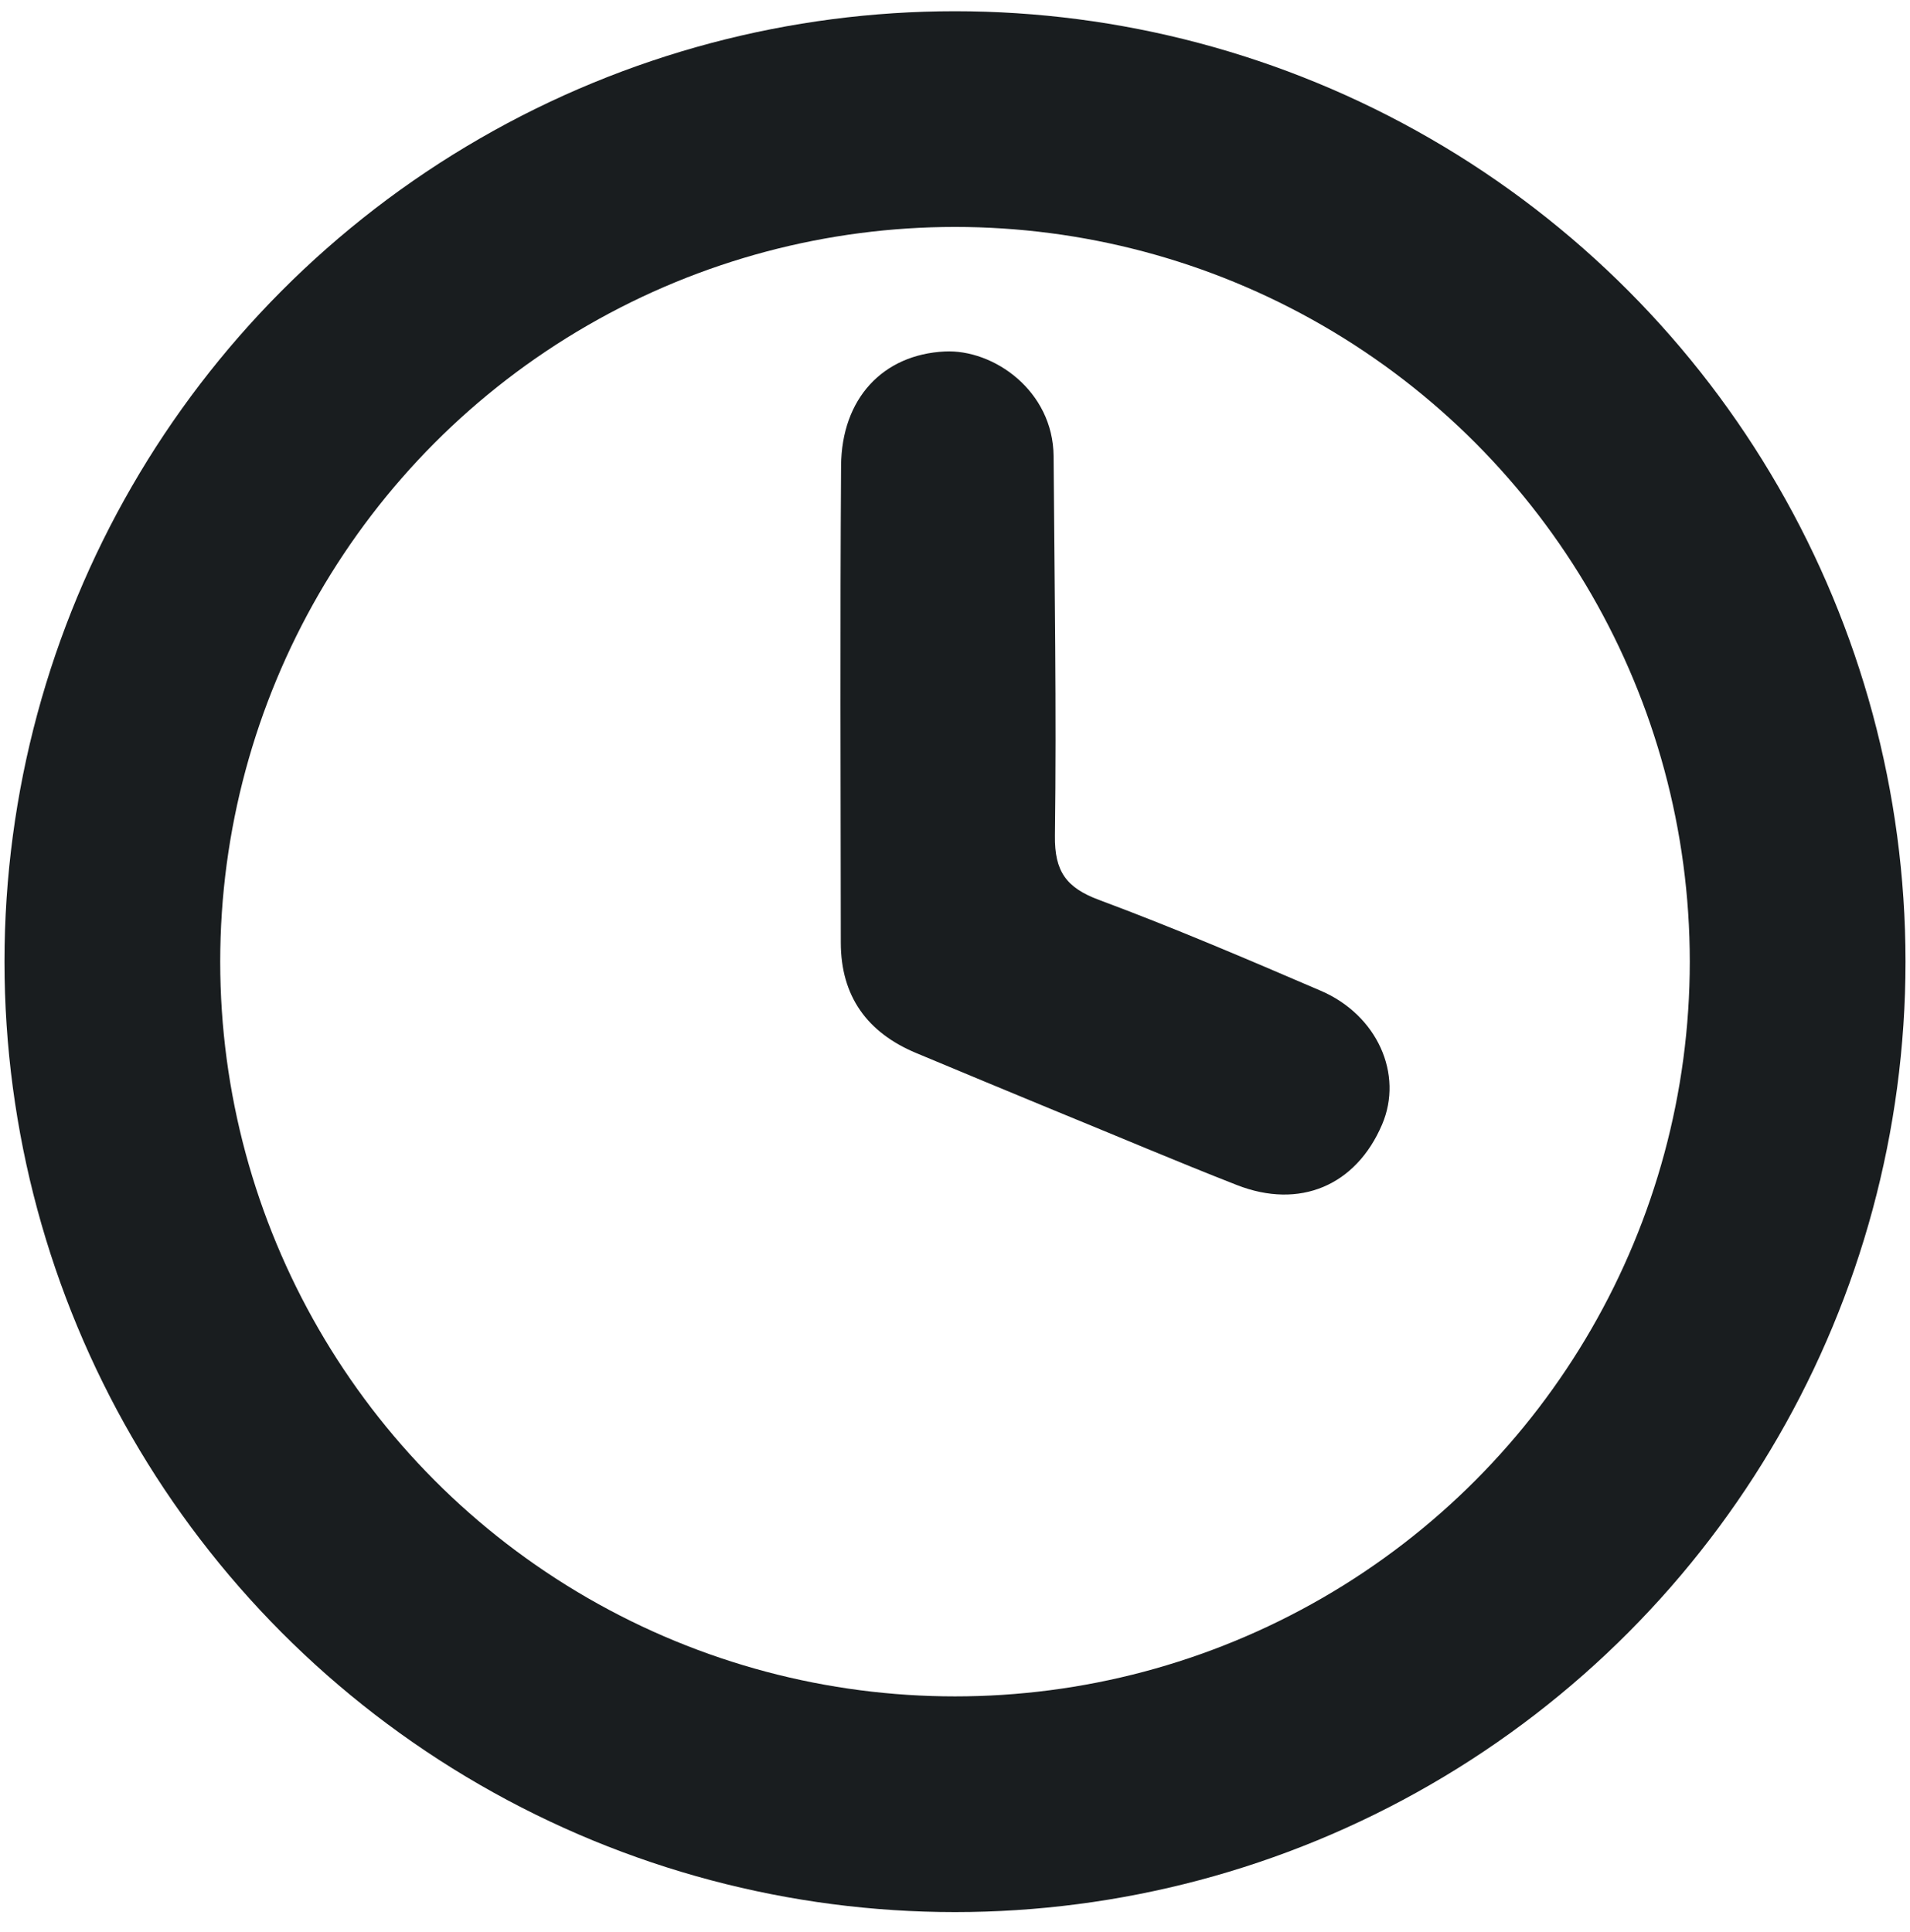
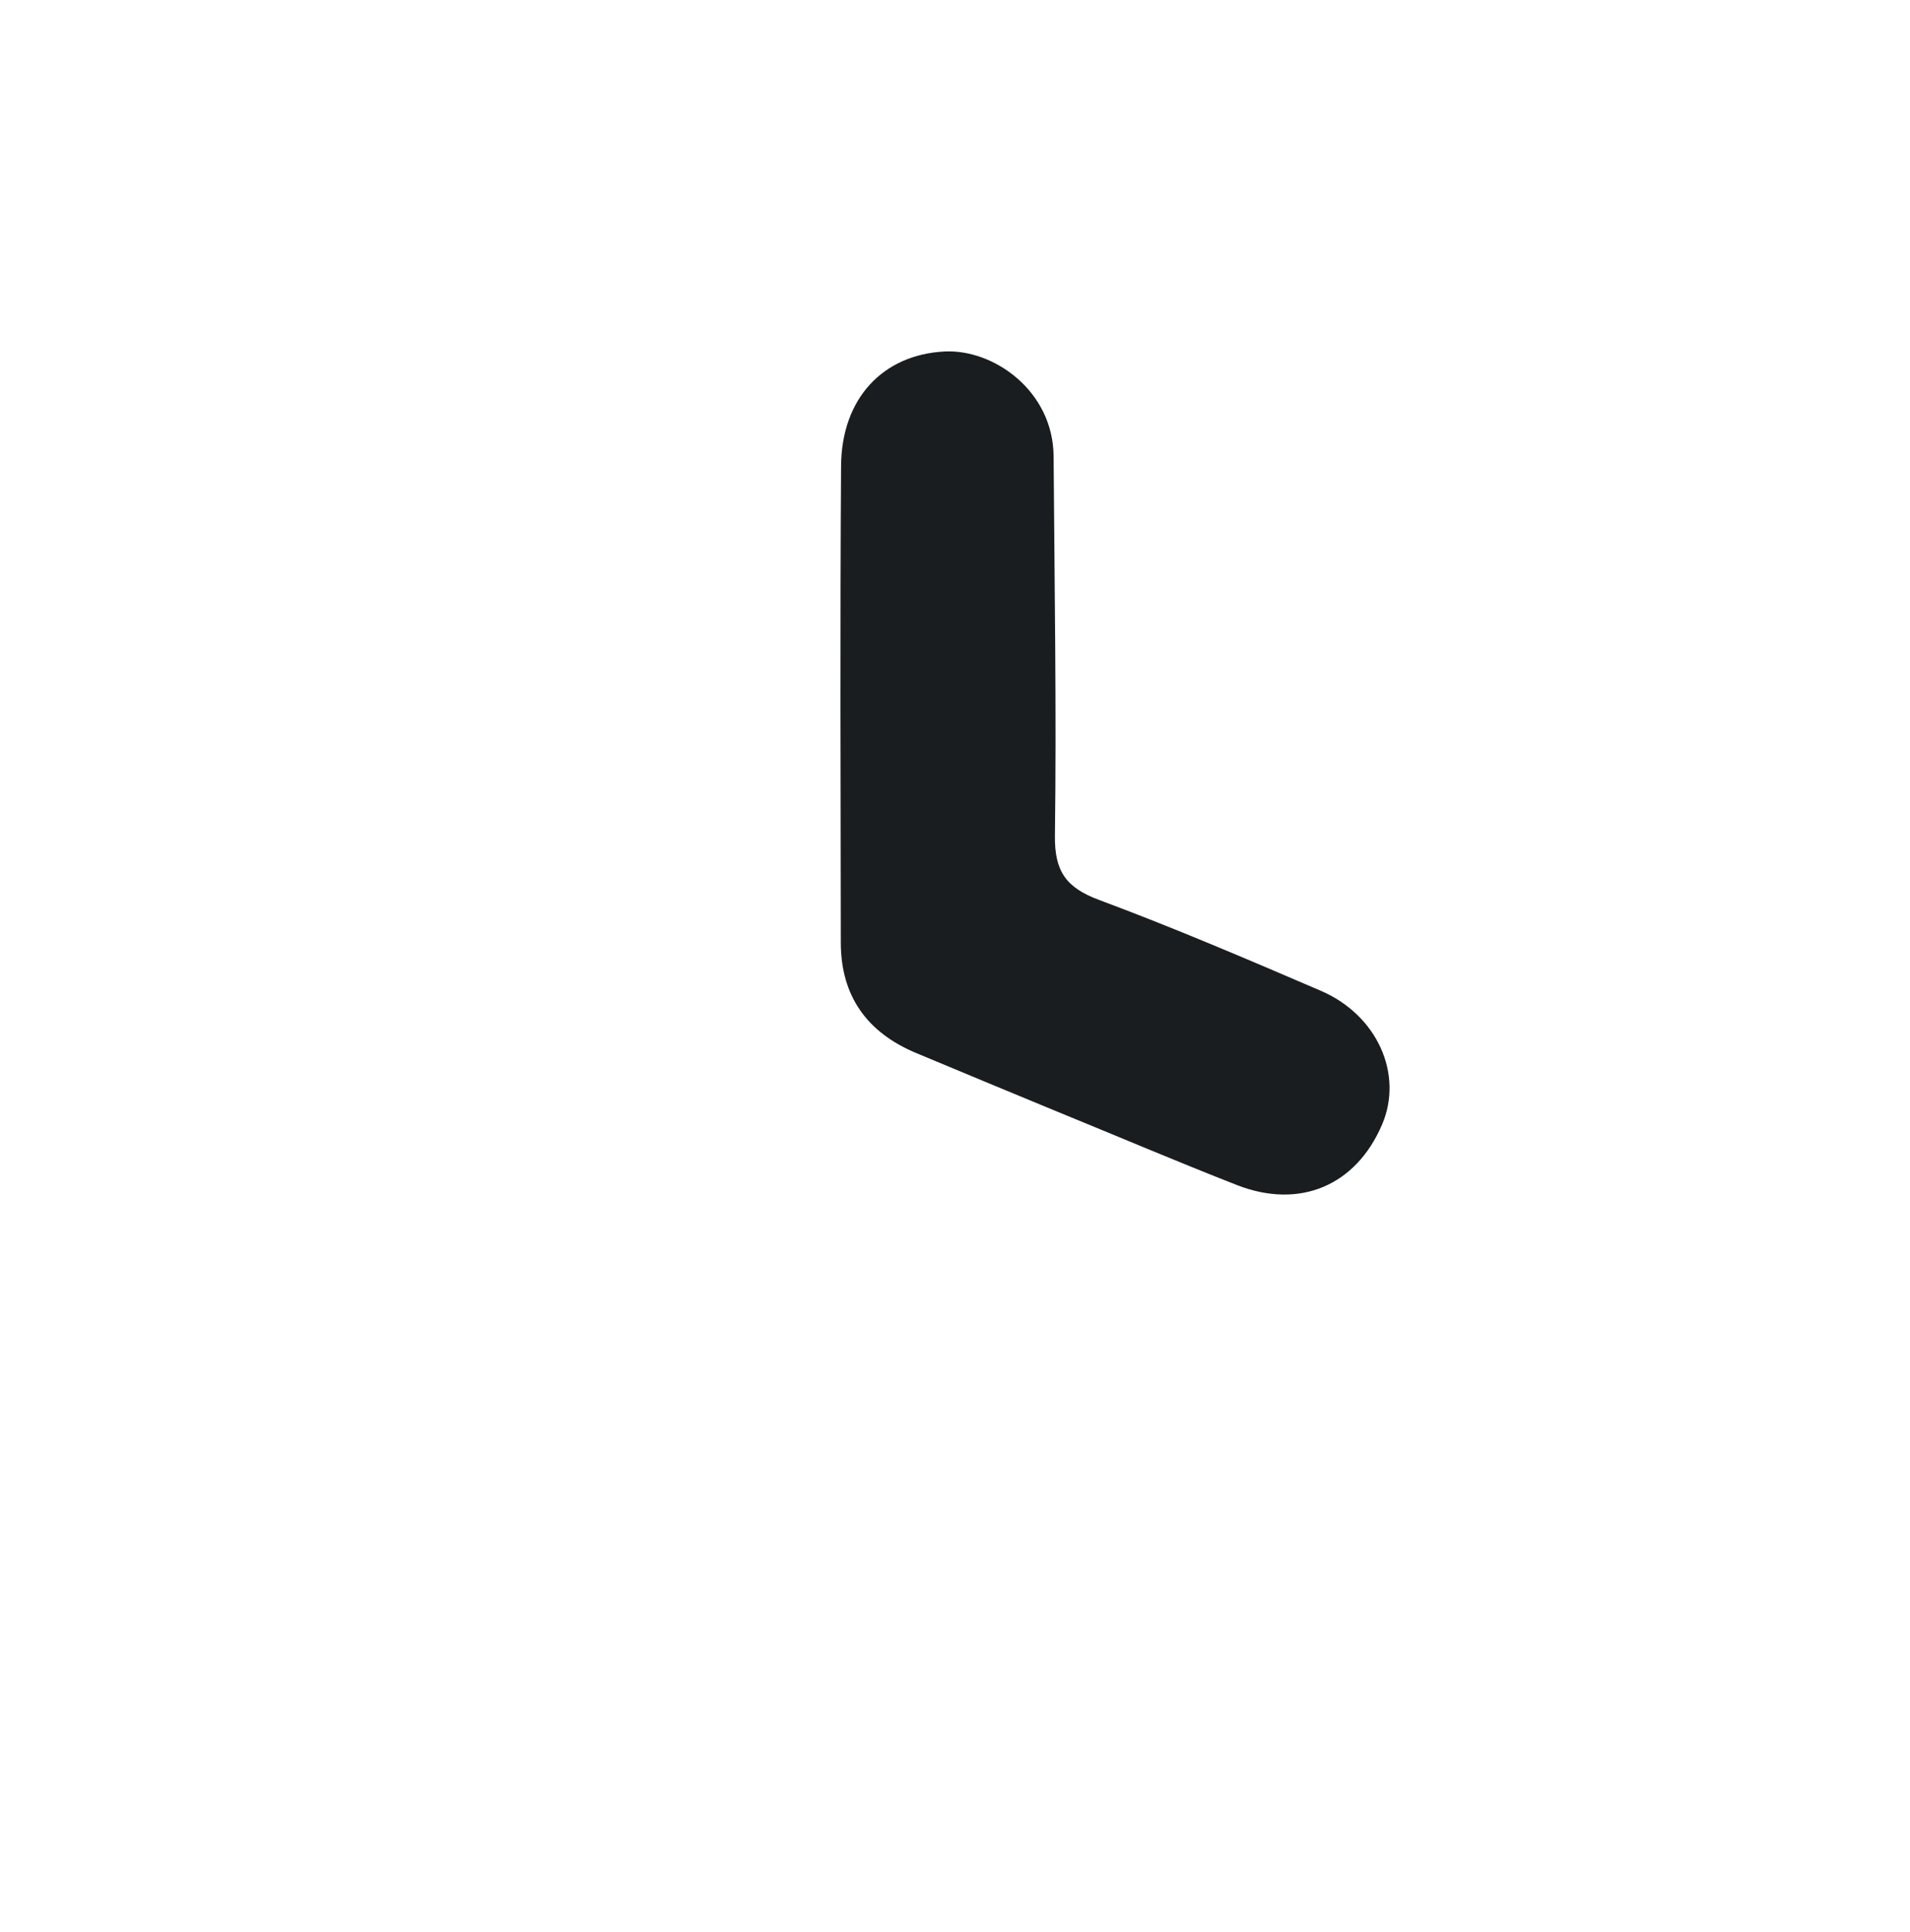
<svg xmlns="http://www.w3.org/2000/svg" width="85px" height="86px" viewBox="0 0 85 86" version="1.1">
  <title>Slice 1</title>
  <desc>Created with Sketch.</desc>
  <g id="Page-1" stroke="none" stroke-width="1" fill="none" fill-rule="evenodd">
    <path d="M46.947,49.432 C44.797,48.543 42.781,47.708 40.768,46.865 C38.589,45.953 37.42,44.337 37.418,41.95 C37.41,34.88 37.383,27.809 37.43,20.739 C37.45,17.727 39.297,15.78 42.042,15.643 C44.216,15.535 46.868,17.391 46.888,20.31 C46.927,25.938 47.021,31.568 46.947,37.195 C46.926,38.783 47.45,39.509 48.91,40.052 C52.238,41.291 55.508,42.69 58.773,44.093 C61.298,45.177 62.462,47.812 61.506,50.049 C60.347,52.764 57.844,53.837 55.043,52.741 C52.373,51.696 49.734,50.572 46.947,49.432 Z" id="Path" fill="#191D1F" />
-     <circle id="Oval" stroke="#191D1F" stroke-width="9.6" cx="42.5" cy="42.8" r="37.5" />
  </g>
</svg>